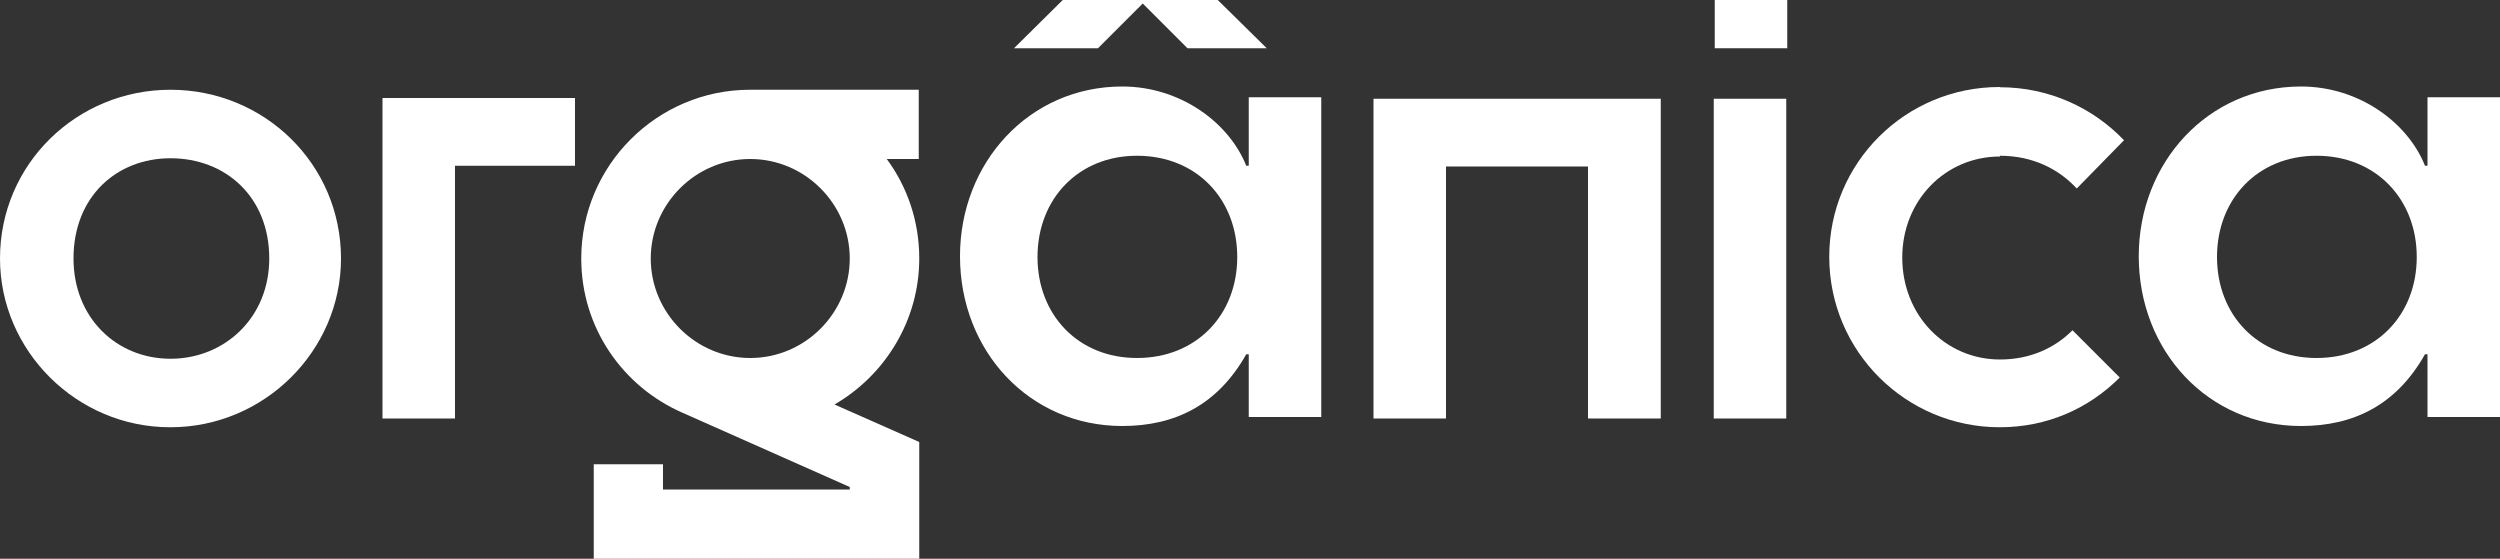
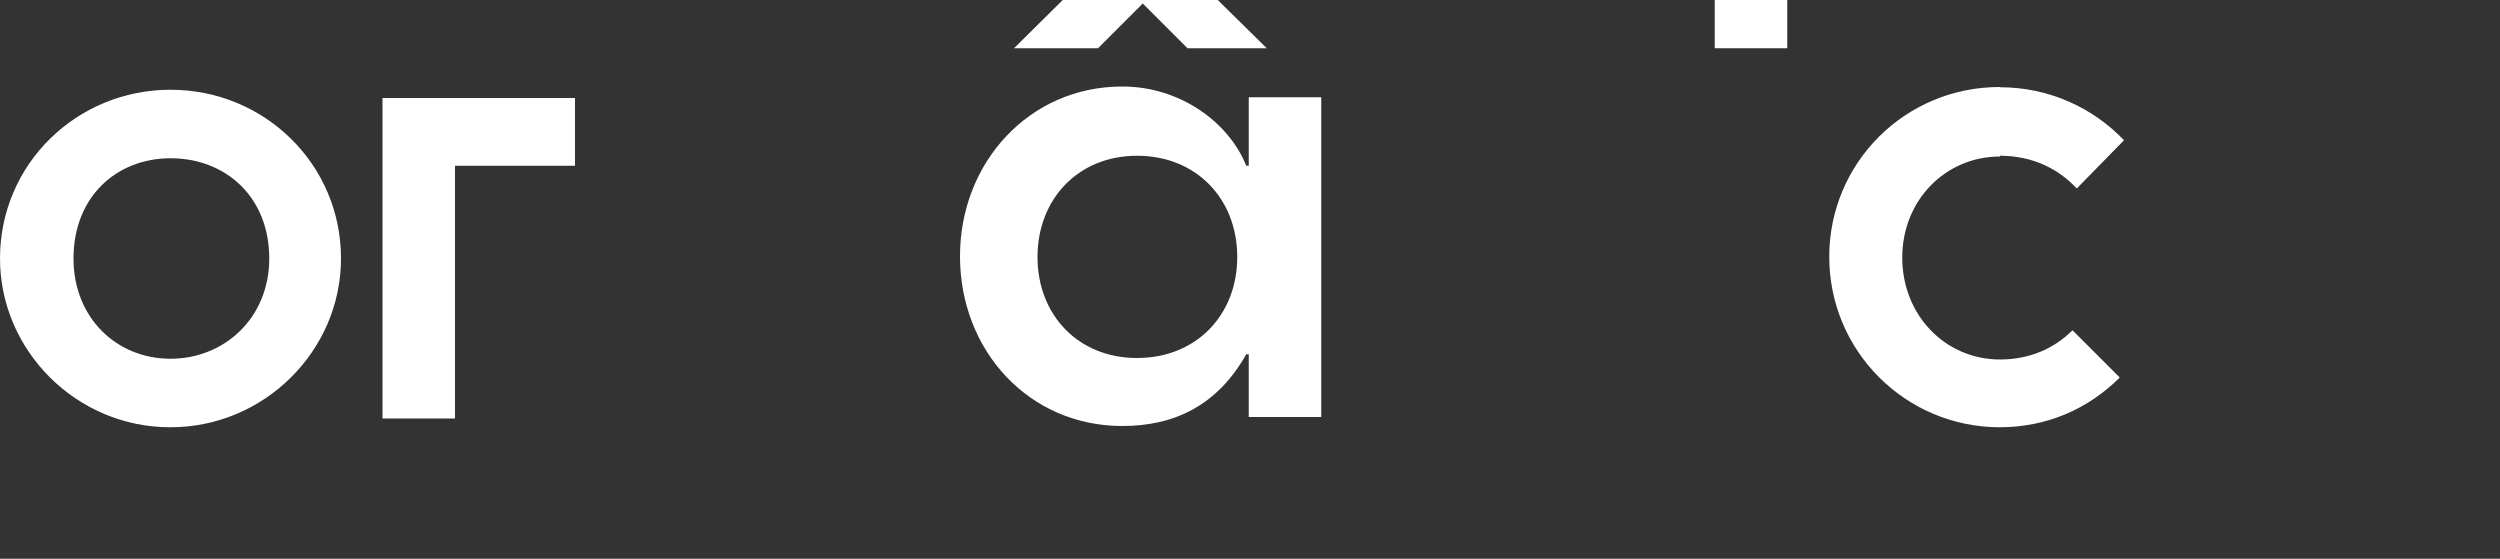
<svg xmlns="http://www.w3.org/2000/svg" id="Layer_1" version="1.1" viewBox="0 0 1000 223.5">
  <rect x="0" y="0" width="1000" height="223.5" fill="#333333" stroke="none" />
  <defs>
    <style>
      .st0 {
        fill-rule: evenodd;
      }

      .st0, .st1 {
        fill: #fff;
      }
    </style>
  </defs>
-   <path class="st0" d="M367.7,63.6h-13c8.2,11.1,13,24.8,13,39.8,0,24.8-13.7,46.7-33.9,58.4l33.9,15v46.7h-130.2v-37.8h27.7v10.1h74.7v-1l-66.9-29.7c-23.8-10.4-40.5-33.9-40.5-61.7,0-37.2,30.3-67.5,67.5-67.5h67.5v27.7ZM300.1,63.6c-21.9,0-39.8,18-39.8,39.8,0,21.9,18,39.8,39.8,39.8,21.9,0,39.8-18,39.8-39.8,0-21.9-18-39.8-39.8-39.8Z" />
  <path class="st0" d="M68.2,35.9c37.5,0,68.2,29.7,68.2,67.5,0,36.9-30.7,67.5-68.2,67.5C30.7,171,0,140.3,0,103.4,0,65.6,30.7,35.9,68.2,35.9ZM68.2,63.3c-21.5,0-38.8,15.3-38.8,40.1,0,23.8,17.3,40.1,38.8,40.1s39.5-16.3,39.5-40.1c0-24.8-17.6-40.1-39.5-40.1Z" />
  <path class="st1" d="M800,34.9c19.6,0,37.2,8.2,49.6,21.2l-18.9,19.3c-7.2-7.8-17.6-13.1-30.7-13.1v.3c-21.9,0-39.1,17.6-39.1,40.4,0,23.2,17.3,40.8,39.1,40.8,12.1,0,21.9-4.6,29-11.7l18.9,18.9c-12.4,12.4-29,19.9-48,19.9-37.5,0-68.2-30.3-68.2-68.2,0-37.5,30.3-67.9,68.2-67.9Z" />
  <path class="st0" d="M448.9,34.6c23.2,0,42.7,14.4,49.6,31.7h1v-27.4h29v127.9h-29v-25.1h-1c-11.4,20.2-28.4,28.7-49.6,28.7-37.2,0-64.9-30-64.9-67.9,0-37.5,27.7-67.9,64.9-67.9ZM454.8,62.3c-23.5,0-39.8,17.3-39.8,40.5,0,23.2,16.3,40.4,39.8,40.4,23.8,0,40.1-17.3,40.1-40.4,0-23.2-16.3-40.5-40.1-40.5Z" />
-   <path class="st0" d="M920.4,34.6c23.2,0,42.7,14.4,49.6,31.7h1v-27.4h29v127.9h-29v-25.1h-1c-11.4,20.2-28.4,28.7-49.6,28.7-37.2,0-64.9-30-64.9-67.9,0-37.5,27.7-67.9,64.9-67.9ZM926.6,62.3c-23.5,0-39.8,17.3-39.8,40.5,0,23.2,16.3,40.4,39.8,40.4,23.8,0,40.1-17.3,40.1-40.4s-16.3-40.5-40.1-40.5Z" />
  <path class="st1" d="M230,66.3h-48v101.1h-29V39.2h77v27.1Z" />
-   <path class="st1" d="M664.3,167.4h-29.1v-100.8h-56.8v100.8h-29V39.5h114.9v127.9Z" />
-   <path class="st1" d="M714.5,167.4h-29V39.5h29v127.9Z" />
  <path class="st1" d="M506.7,19.3h-31.7l-17.9-17.9-17.9,17.9h-33.6L425.1,0h62l19.6,19.3Z" />
  <path class="st1" d="M714.9,0v19.3h-29V0h29Z" />
</svg>